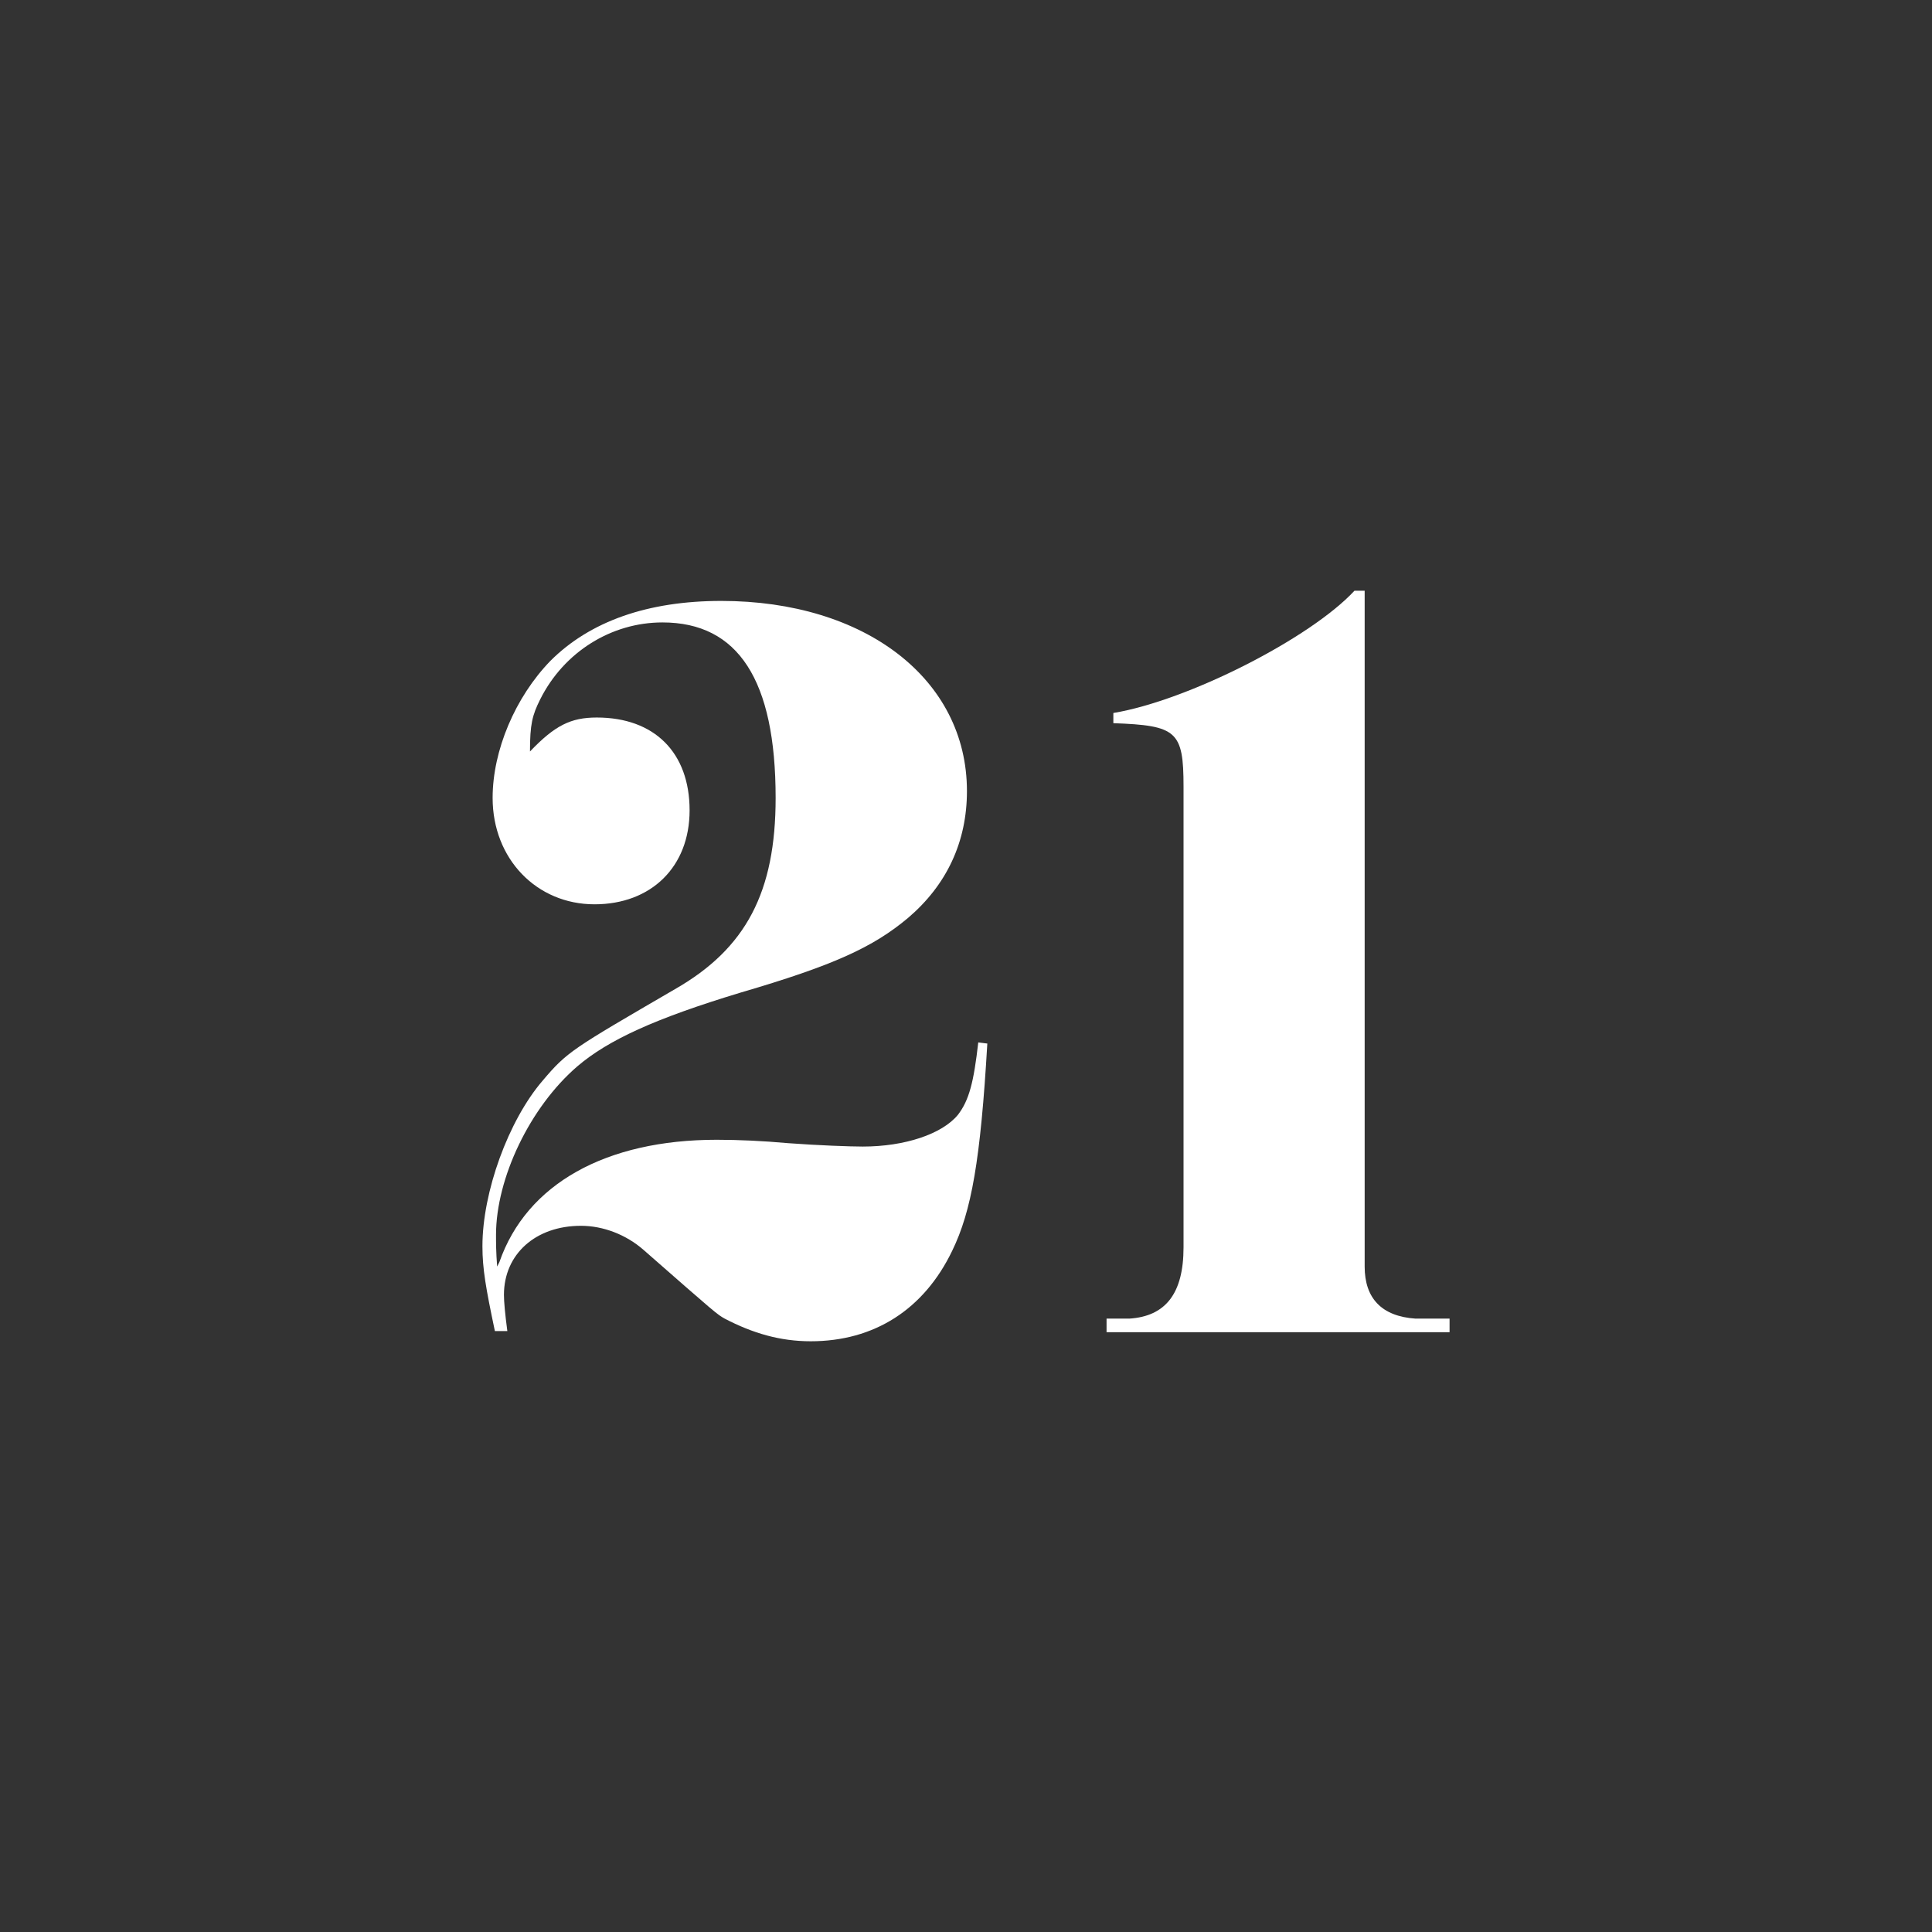
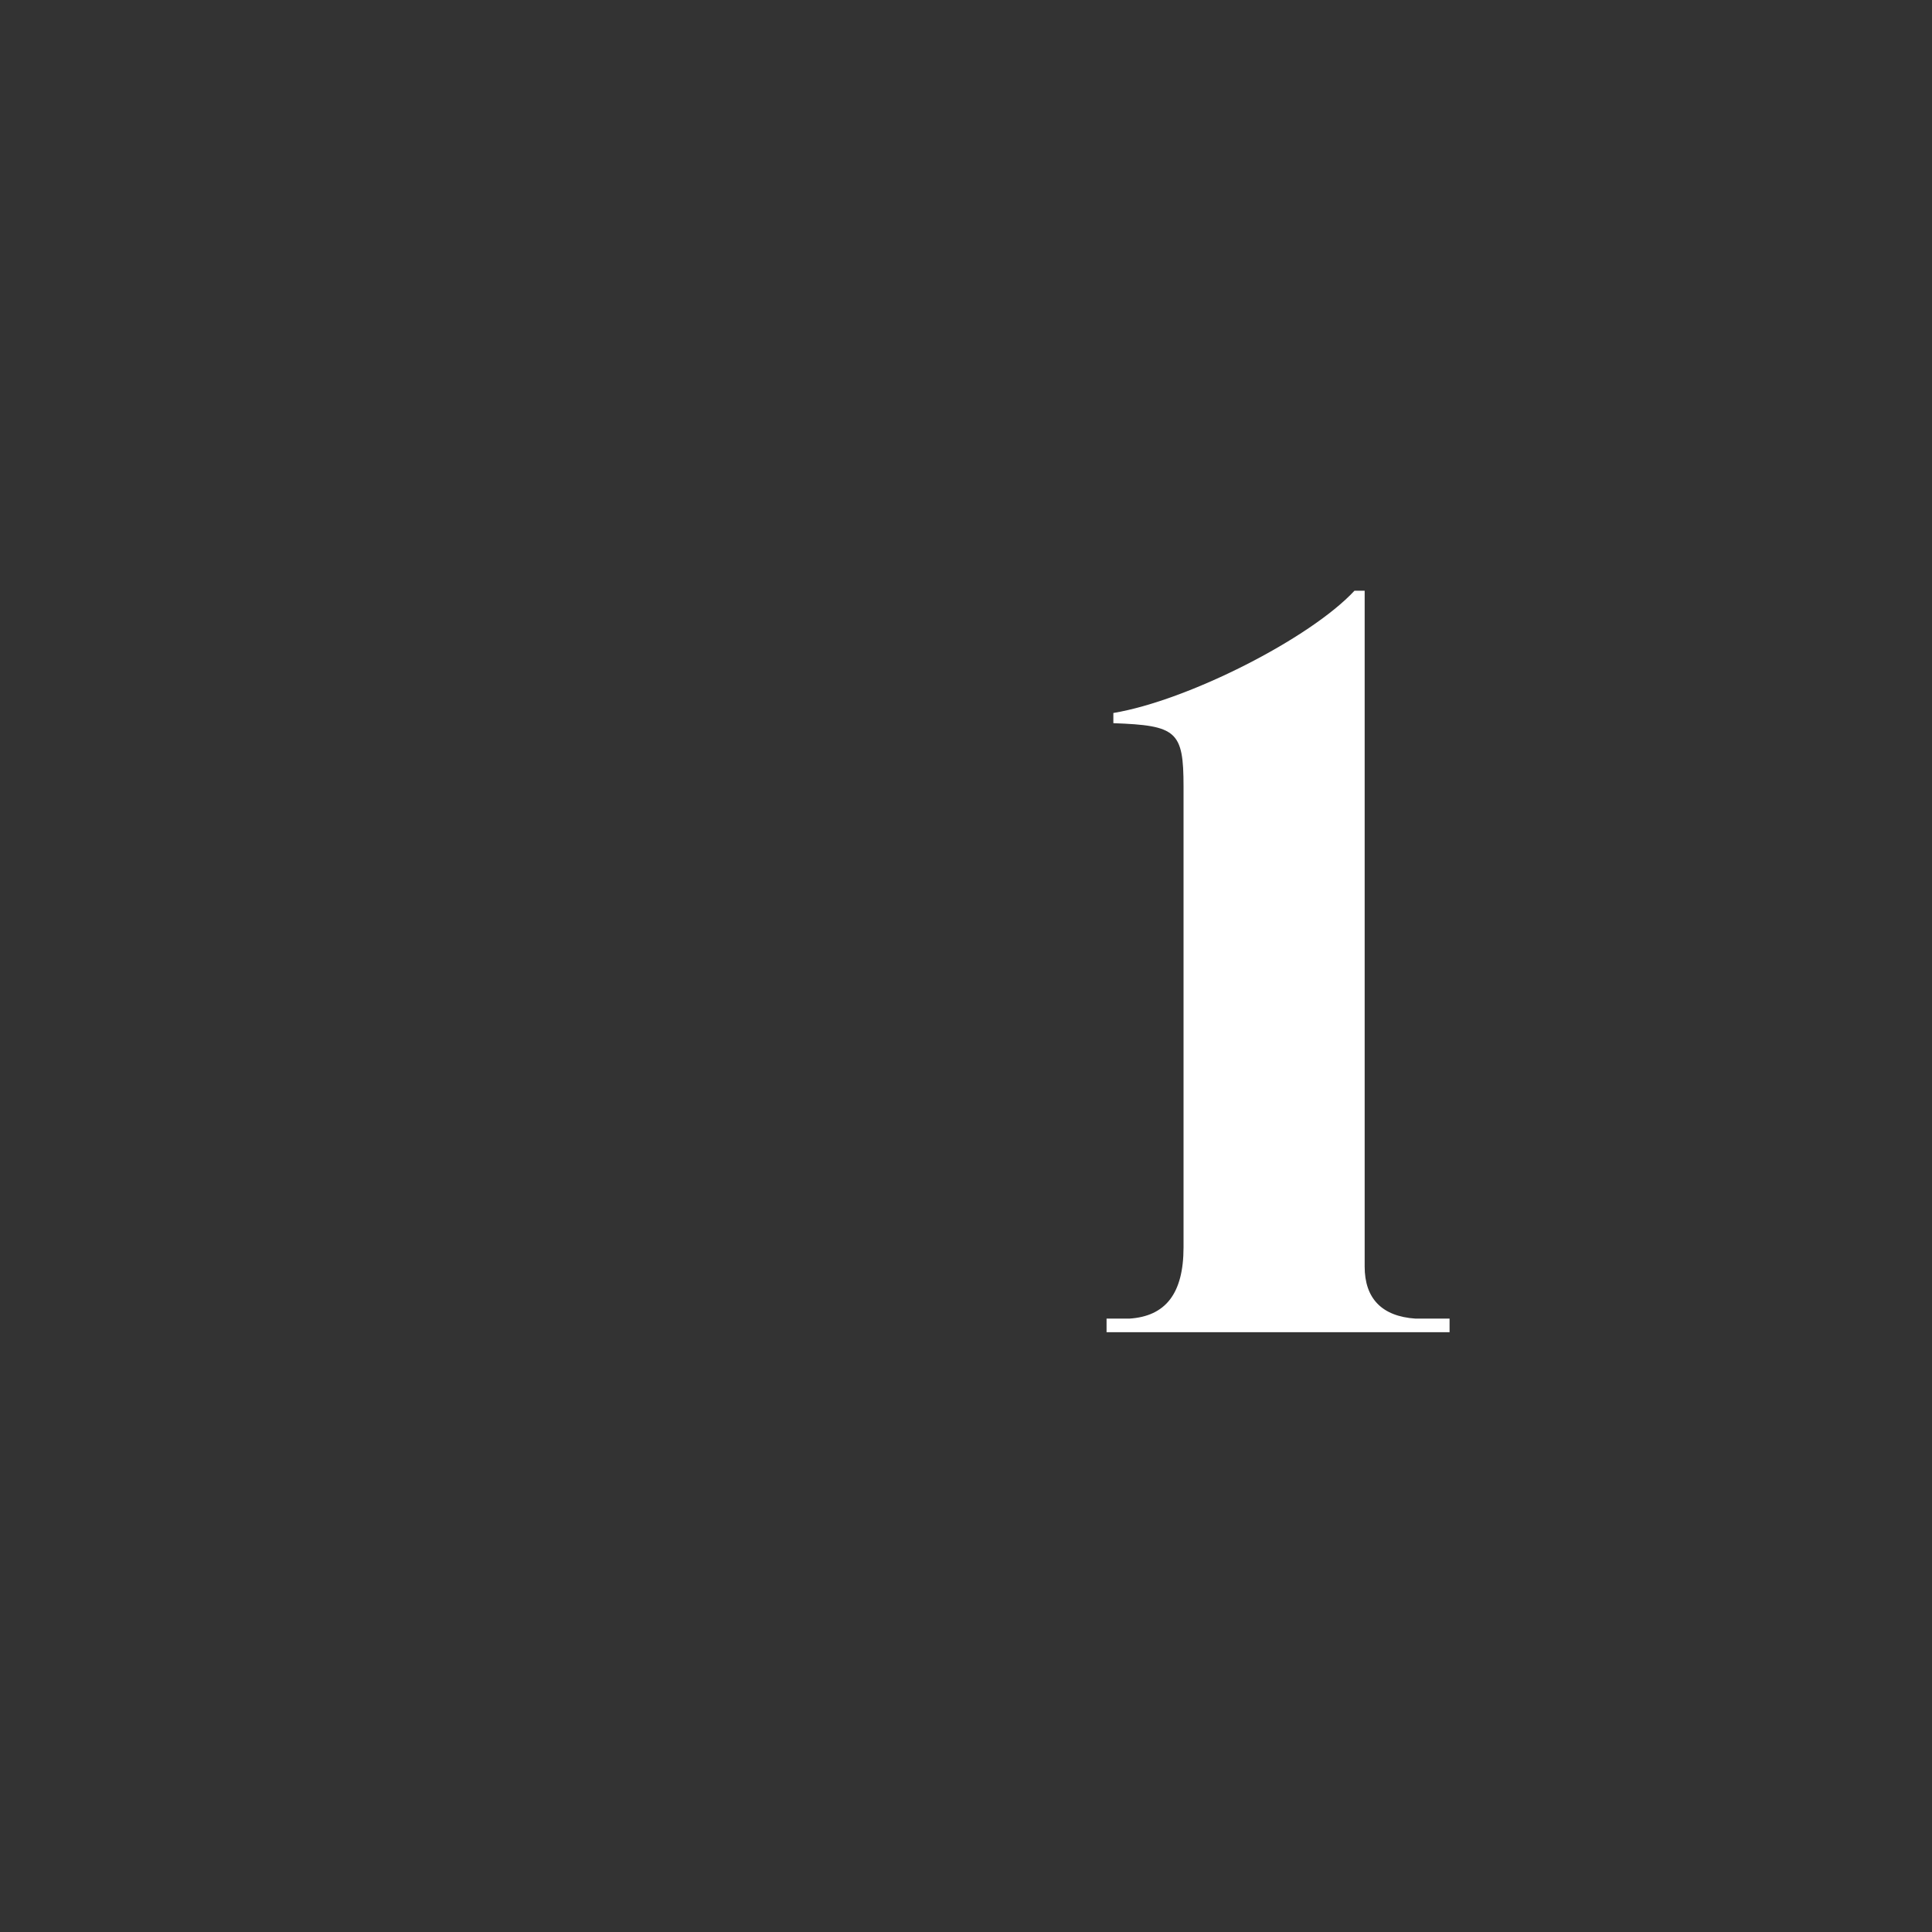
<svg xmlns="http://www.w3.org/2000/svg" version="1.1" id="Layer_1" x="0px" y="0px" viewBox="0 0 1024 1024" style="enable-background:new 0 0 1024 1024;" xml:space="preserve">
  <rect x="0" y="0" width="1024" height="1024" fill="#333333" stroke="none" />
  <style type="text/css">
	.st0{fill:#FFFFFF;}
</style>
  <g>
-     <path class="st0" d="M262.3,705.5c-4.8-22.8-6.6-33-6.6-45c0-28.8,13.8-66.6,31.8-87.6c13.2-15.6,15.6-16.8,70.2-48.6   c37.8-21.6,53.4-51.6,53.4-101.4c0-62.4-19.8-93-60-93c-27,0-52.2,15.6-64.8,40.8c-4.2,8.4-5.4,13.2-5.4,27.6   c13.2-13.8,21.6-18,35.4-18c30.6,0,49.2,18.6,49.2,49.2c0,30-20.4,49.8-50.4,49.8c-30.6,0-54-24-54-56.4c0-25.2,12-53.4,30.6-72.6   c21-21,51.6-31.8,90.6-31.8c76.2,0,130.2,41.4,130.2,100.8c0,27-10.8,49.8-31.2,67.2c-18.6,15.6-39.6,25.2-88.8,39.6   c-45.6,13.8-70.2,25.2-86.4,39c-25.2,21.6-43.2,59.4-43.2,89.4c0,4.2,0,9,0.6,16.8l1.2-2.4c14.4-41.4,56.4-64.8,115.2-64.8   c11.4,0,24.6,0.6,37.8,1.8c16.2,1.2,33,1.8,39.6,1.8c22.2,0,42-6.6,50.4-16.8c6-7.8,8.4-17.4,10.8-38.4l4.8,0.6   c-3.6,61.8-8.4,88.8-18.6,109.8c-15,31.2-41.4,48-75,48c-16.2,0-30.6-4.2-45.6-12c-4.2-2.4-4.2-2.4-43.2-36.6   c-9-7.8-21-12.6-33-12.6c-24,0-40.8,15-40.8,36.6c0,3.6,0.6,10.2,1.8,19.2H262.3z" />
    <path class="st0" d="M586.5,698.9h12c19.2-1.2,28.8-13.2,28.8-37.8V416.9c0-29.4-3.6-32.4-37.2-33.6v-5.4   c39.6-6.6,104.4-39.6,127.8-64.8h5.4v358.2c0,16.8,9,26.4,27,27.6h18v7.2H586.5V698.9z" />
  </g>
</svg>